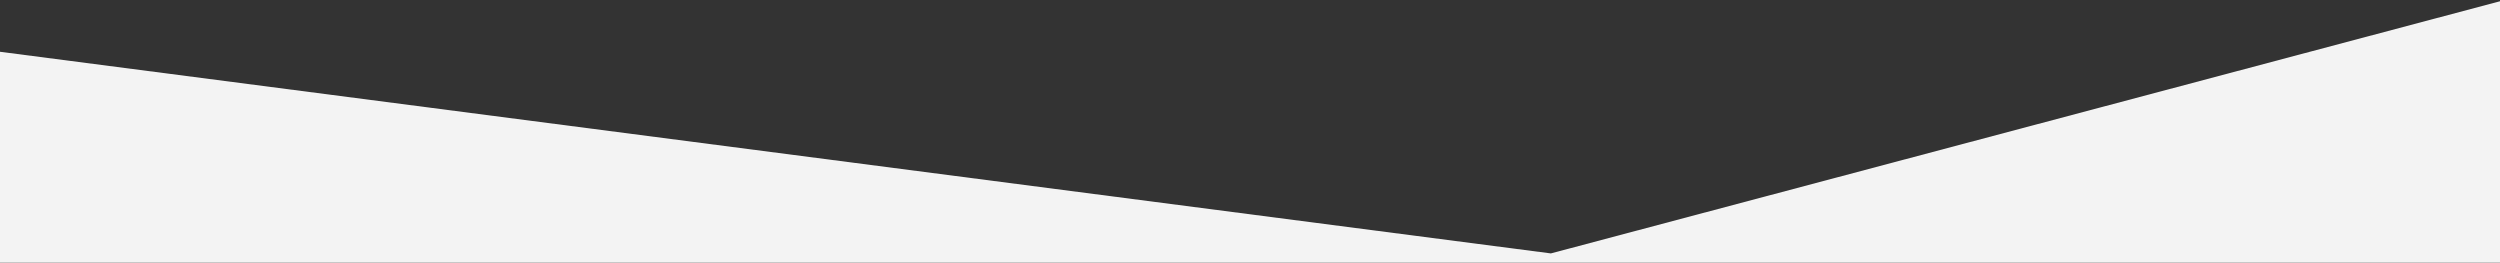
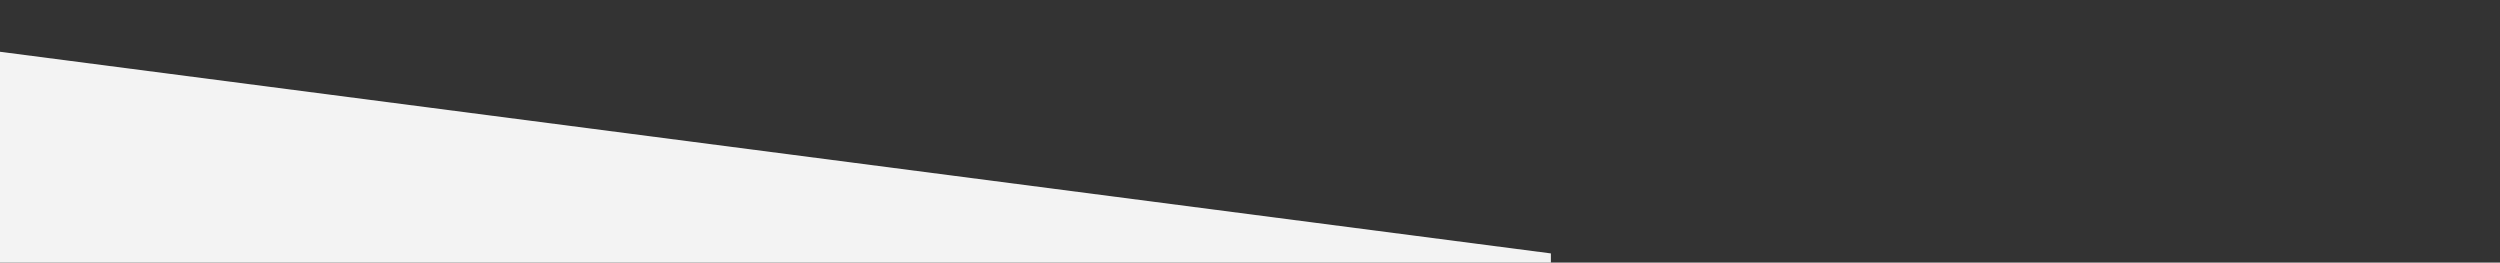
<svg xmlns="http://www.w3.org/2000/svg" xmlns:ns1="http://www.bohemiancoding.com/sketch/ns" version="1.1" id="Calque_1" x="0px" y="0px" viewBox="684 293 1980 208" style="enable-background:new 684 293 1980 208;" xml:space="preserve">
  <rect x="684" y="293" width="1980" height="208" fill="#333333" stroke="none" />
  <style type="text/css">
	.st0{fill:#F3F3F3;}
</style>
  <title>Mask</title>
  <desc>Created with Sketch.</desc>
  <g id="Page-1" ns1:type="MSPage">
    <g id="WL-Home" transform="translate(0, -547)" ns1:type="MSArtboardGroup">
      <g id="Slider" transform="translate(-1, 12)" ns1:type="MSLayerGroup">
        <g id="IMG01">
          <g>
            <g id="Mask" ns1:type="MSShapeGroup">
-               <path id="path-1_1_" class="st0" d="M685,869l1228.3,159.7L2665,829v208H685V869z" />
+               <path id="path-1_1_" class="st0" d="M685,869l1228.3,159.7v208H685V869z" />
            </g>
          </g>
        </g>
      </g>
    </g>
  </g>
</svg>